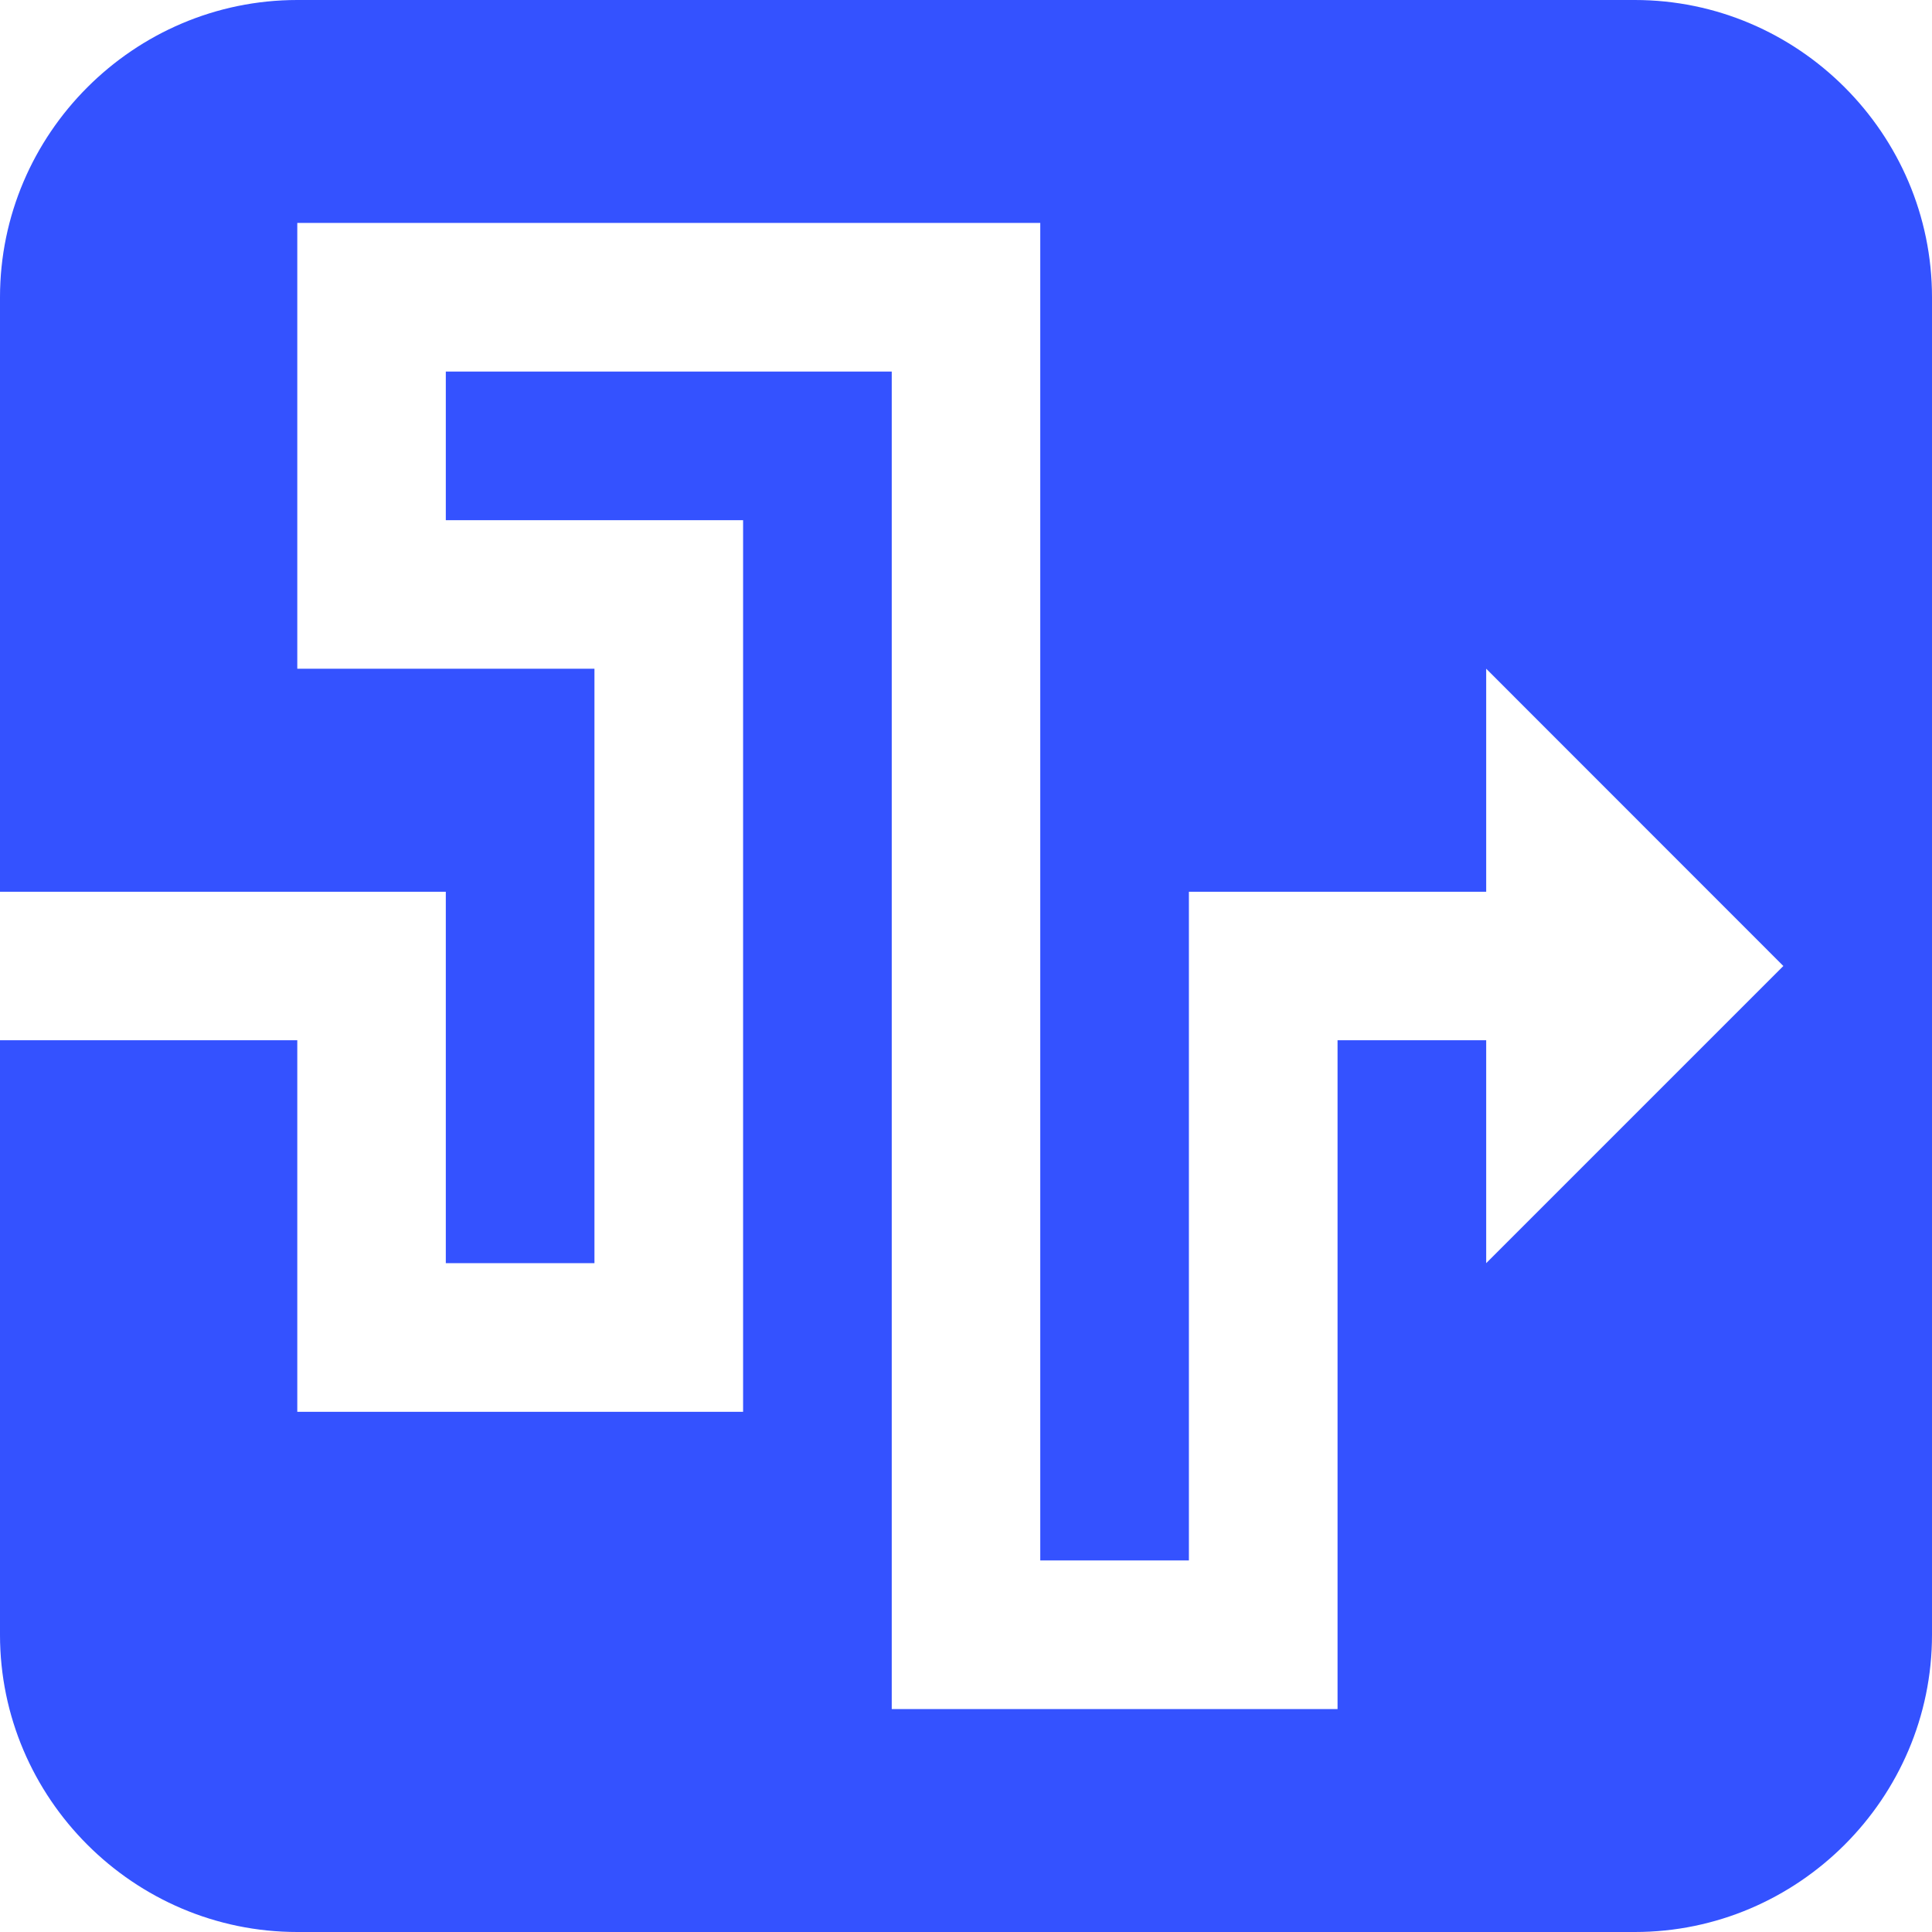
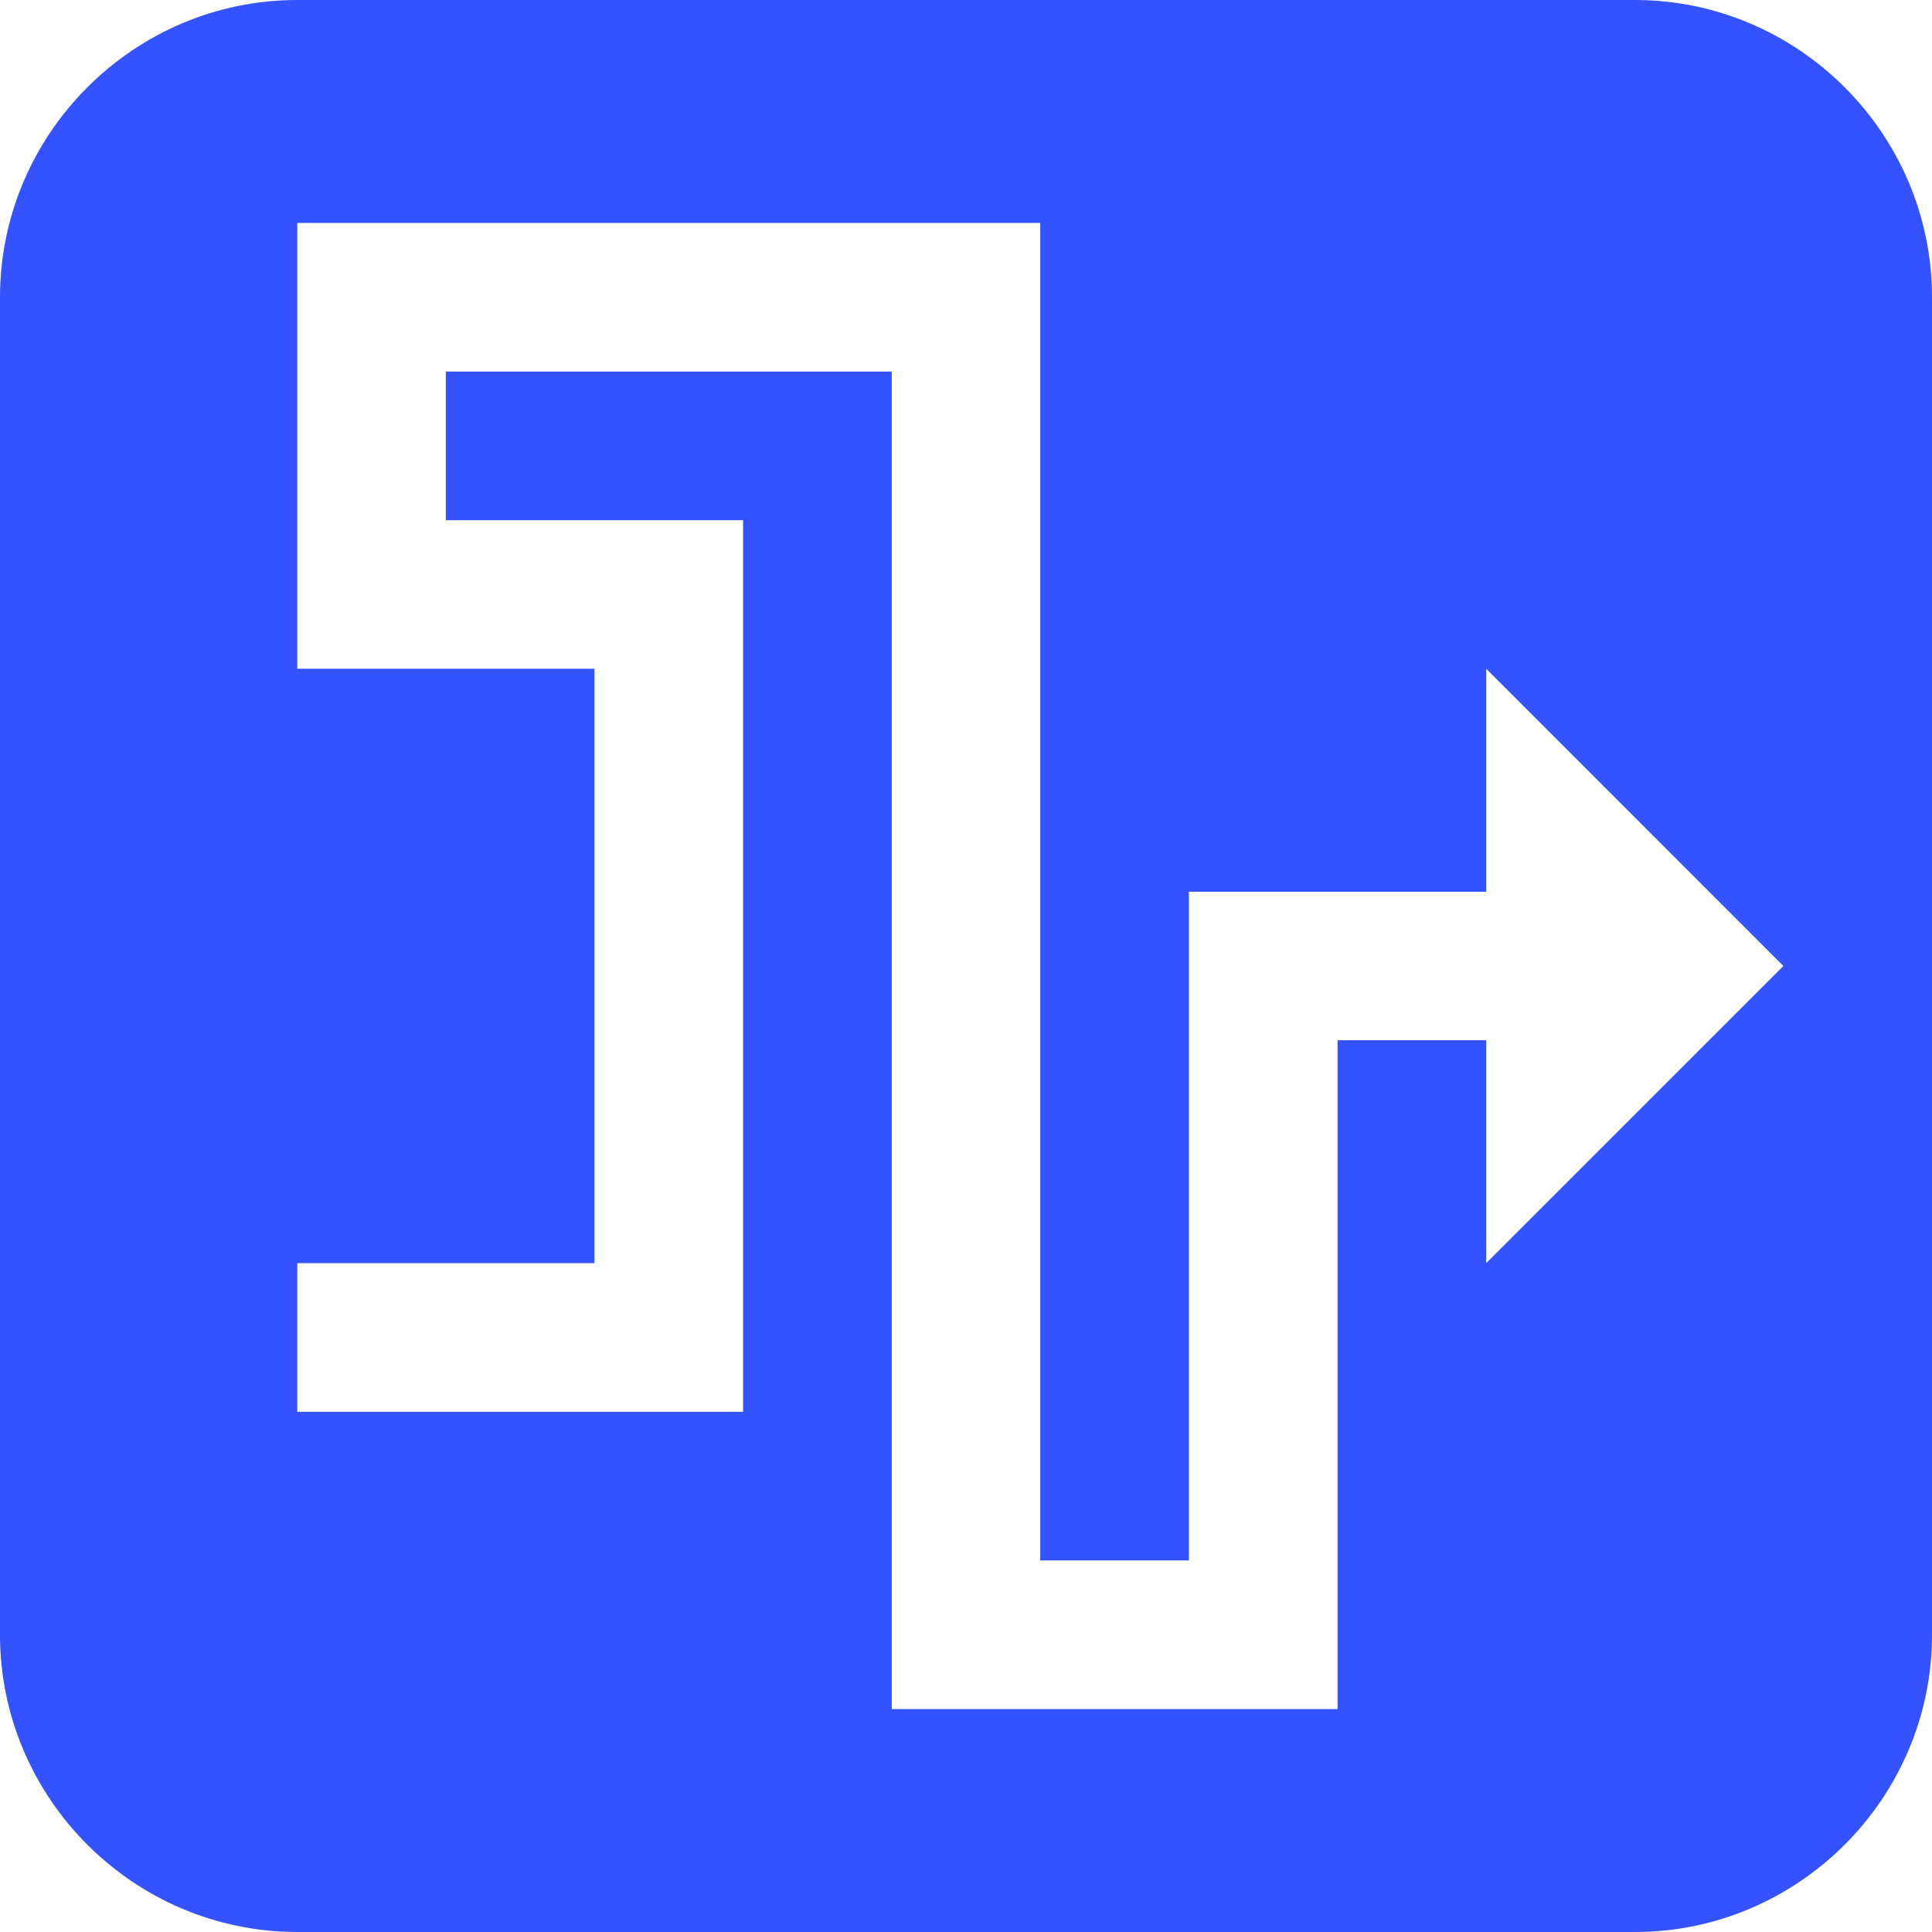
<svg xmlns="http://www.w3.org/2000/svg" width="16" height="16" viewBox="0 0 16 16" fill="none">
-   <path d="M13.539 0H2.462C1.108 0 0 1.108 0 2.462V7.385H3.692V10.461H4.923V5.538H2.462V1.846H8.615V12.923H9.846V7.385H12.308V5.538L14.769 8L12.308 10.461V8.615H11.077V14.154H7.385V3.077H3.692V4.308H6.154V11.692H2.462V8.615H0V13.539C0 14.892 1.108 16 2.462 16H13.539C14.892 16 16 14.892 16 13.539V2.462C16 1.108 14.892 0 13.539 0Z" fill="#3452FF" />
+   <path d="M13.539 0H2.462C1.108 0 0 1.108 0 2.462V7.385V10.461H4.923V5.538H2.462V1.846H8.615V12.923H9.846V7.385H12.308V5.538L14.769 8L12.308 10.461V8.615H11.077V14.154H7.385V3.077H3.692V4.308H6.154V11.692H2.462V8.615H0V13.539C0 14.892 1.108 16 2.462 16H13.539C14.892 16 16 14.892 16 13.539V2.462C16 1.108 14.892 0 13.539 0Z" fill="#3452FF" />
</svg>